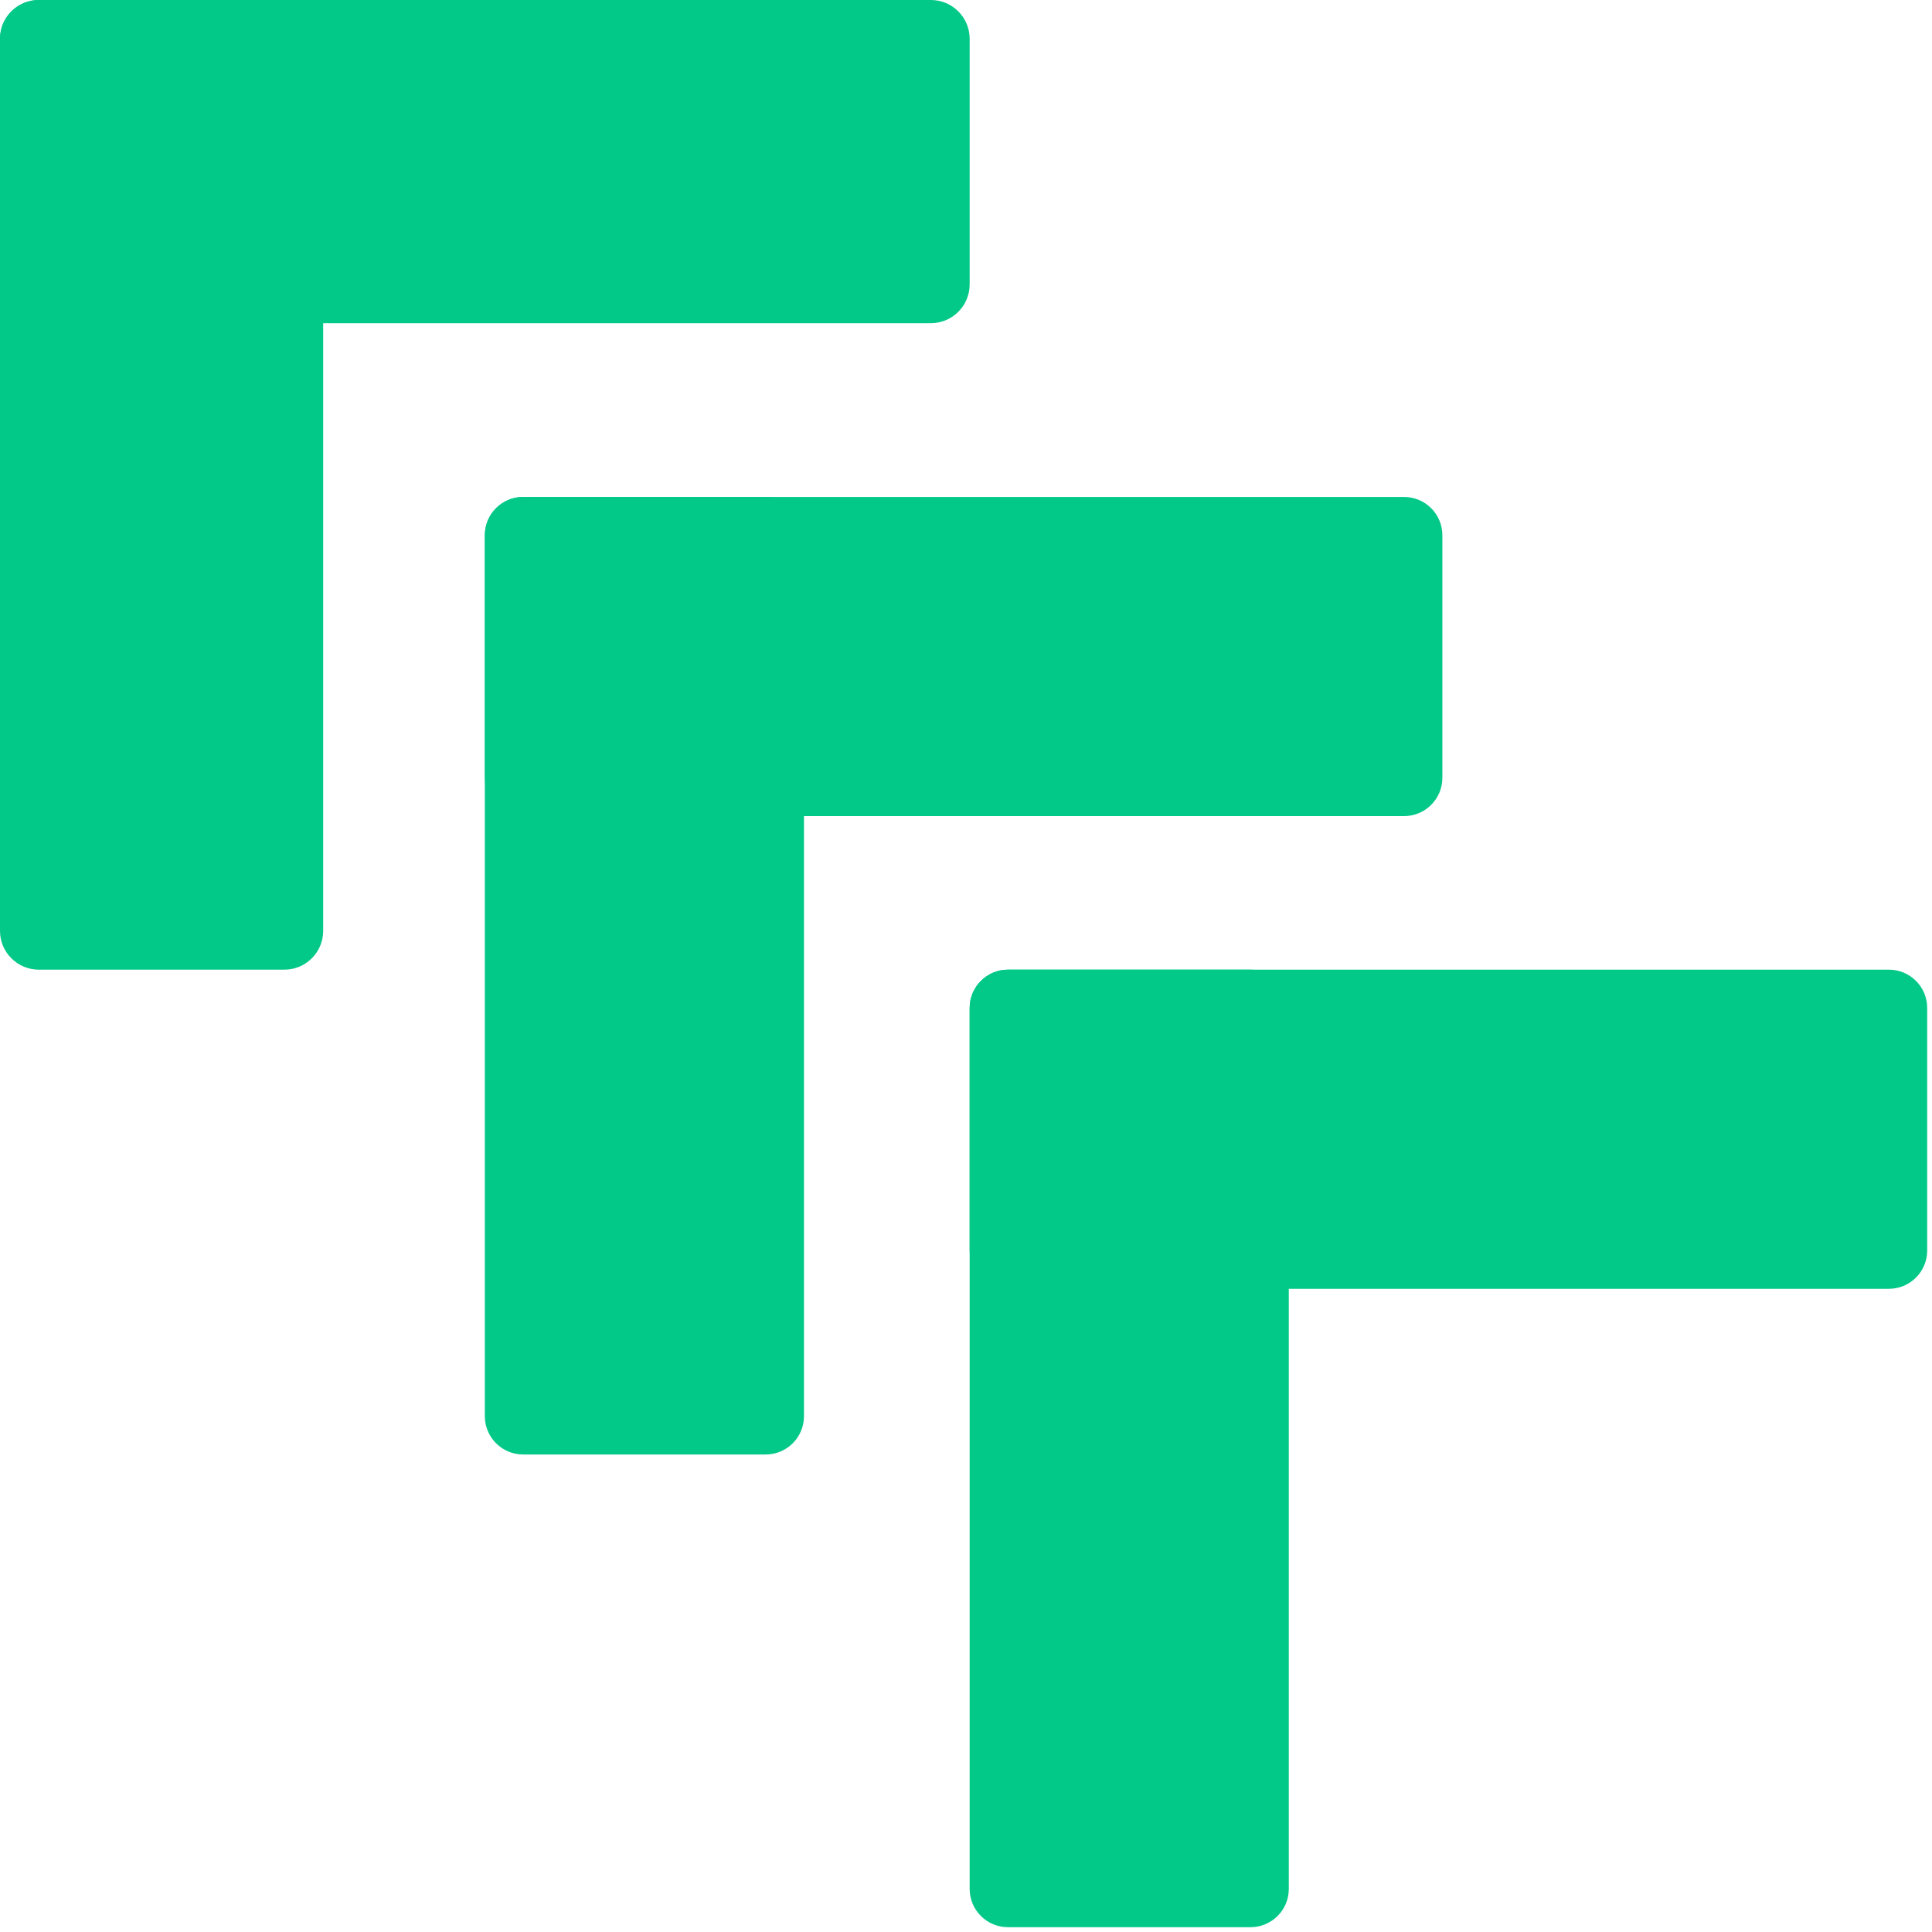
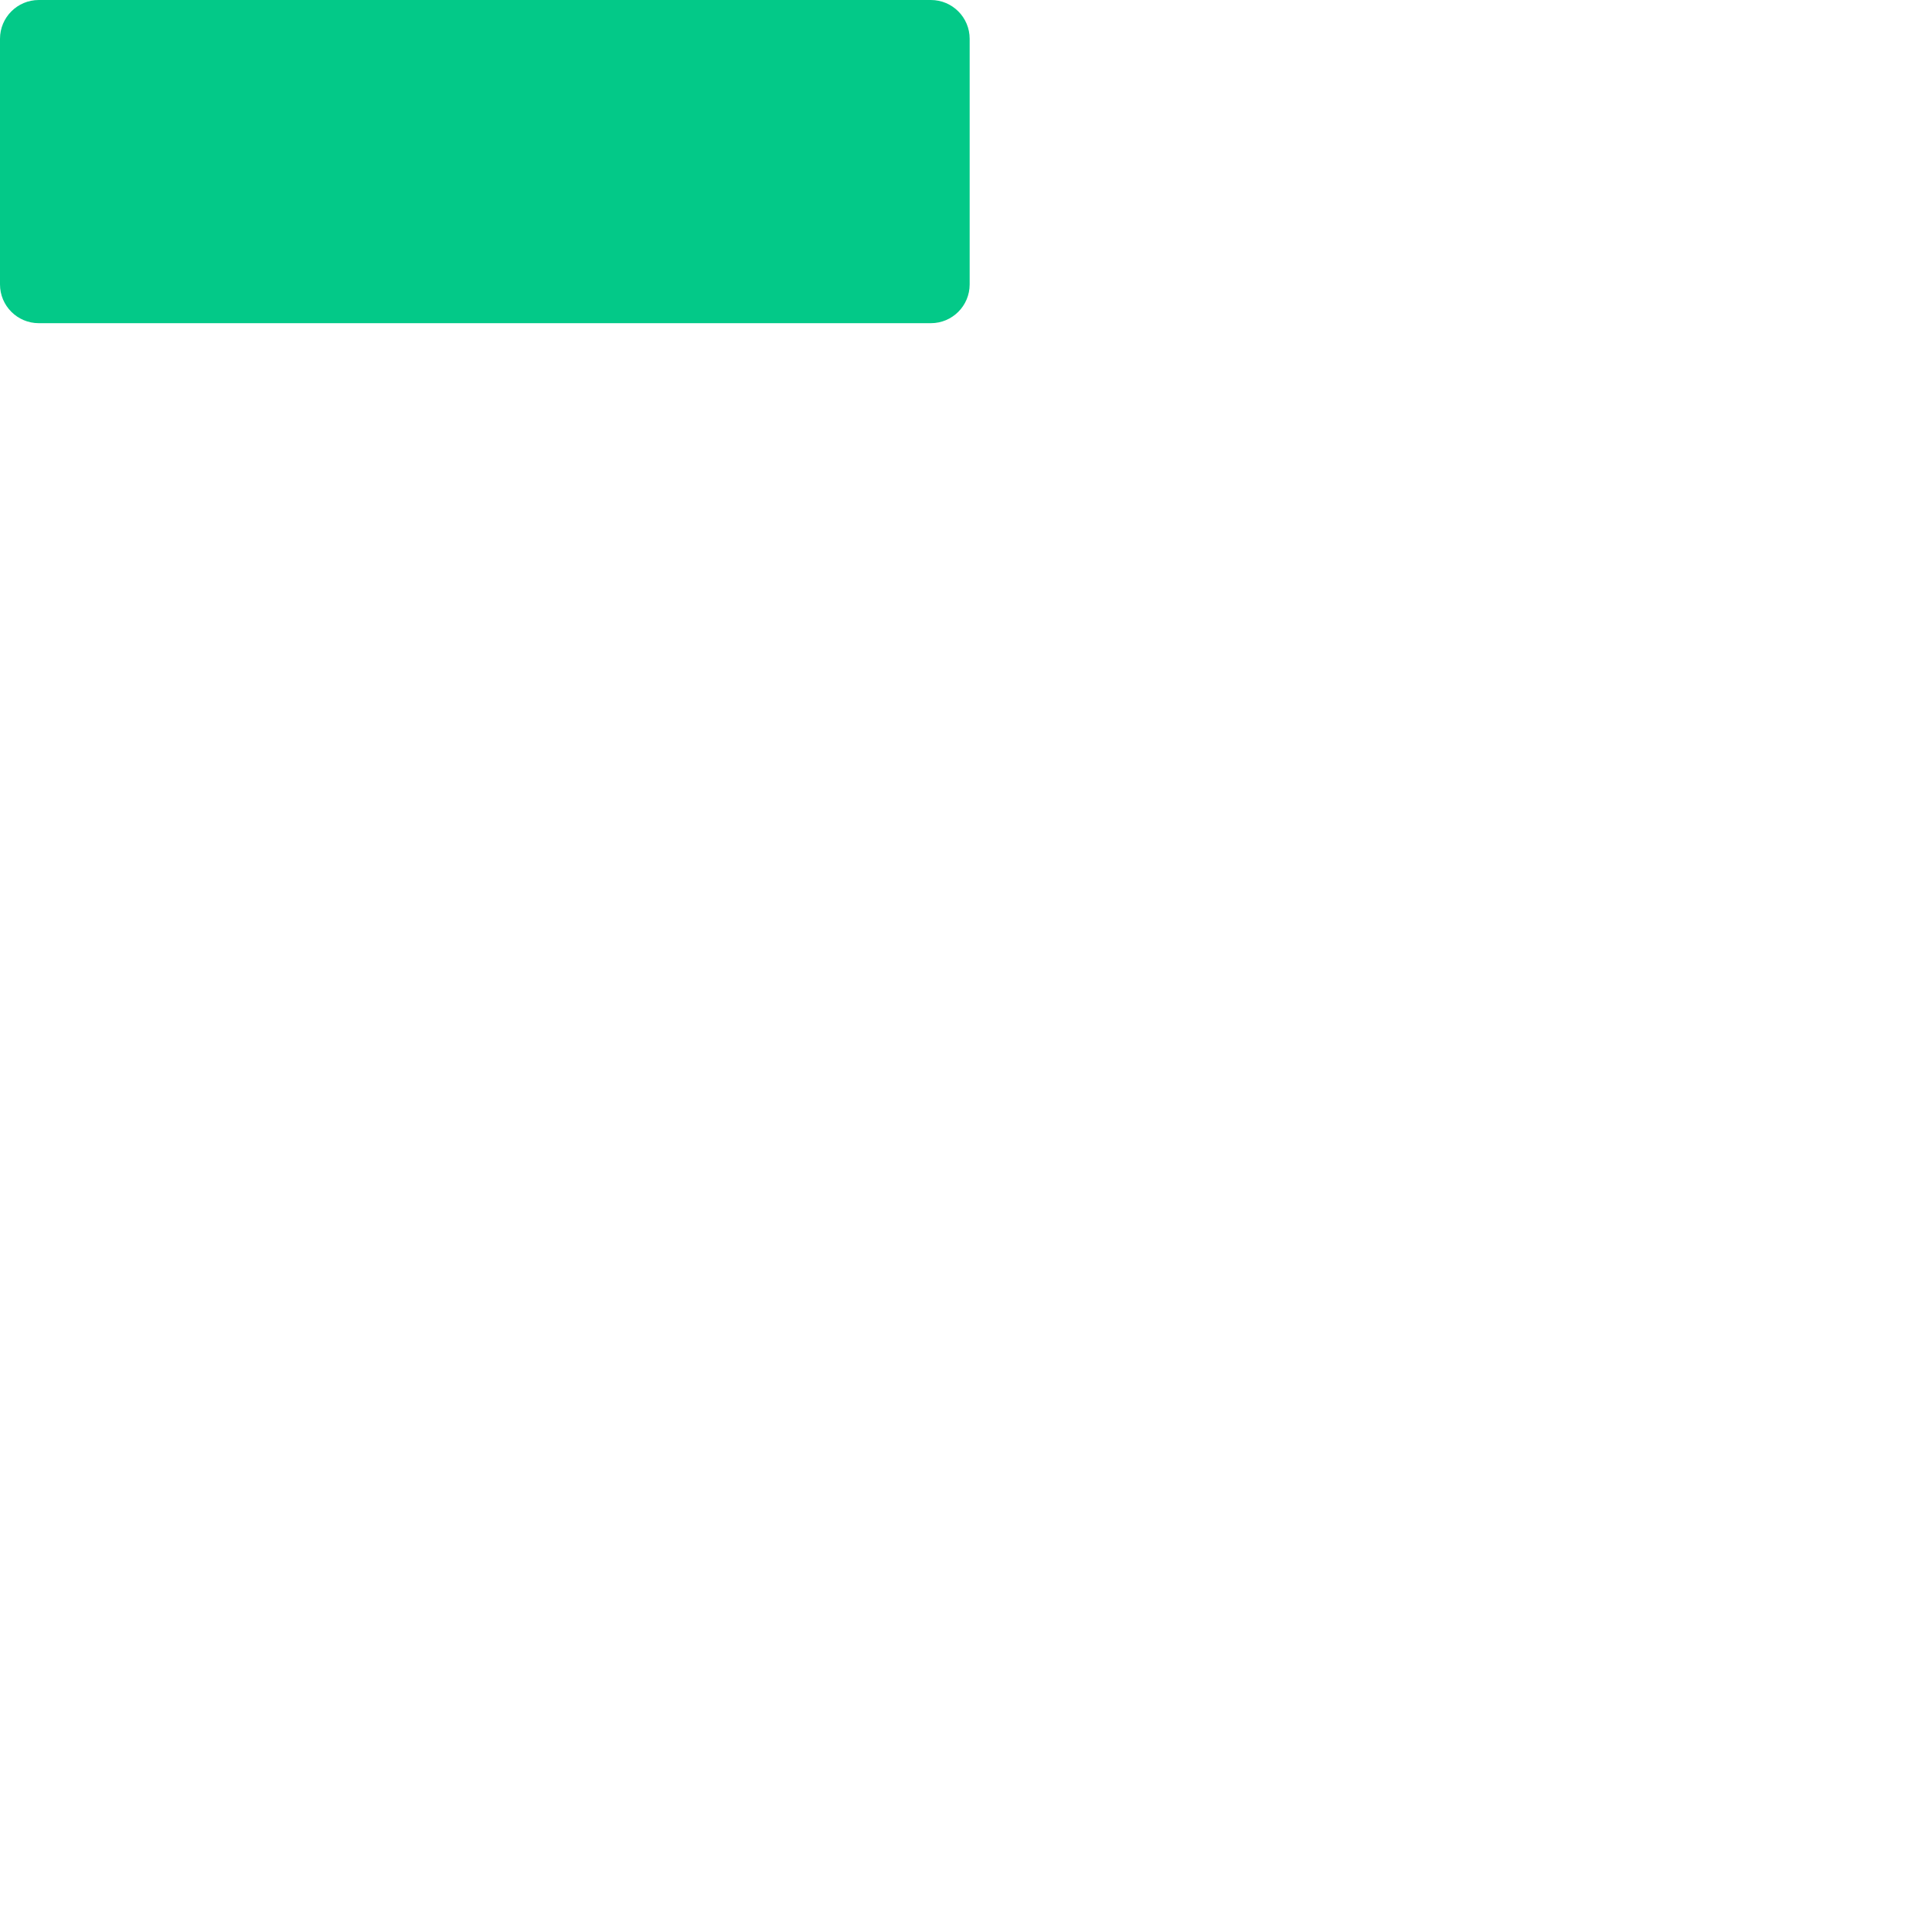
<svg xmlns="http://www.w3.org/2000/svg" width="200" height="200" viewBox="0 0 200 200" fill="none">
-   <path d="M100.379 104.344C100.379 102.154 102.154 100.379 104.344 100.379H129.452C131.642 100.379 133.417 102.154 133.417 104.344V195.538C133.417 197.728 131.642 199.503 129.452 199.503H104.344C102.154 199.503 100.379 197.728 100.379 195.538V104.344Z" fill="#03C988" />
-   <path d="M195.538 100.379C197.728 100.379 199.503 102.154 199.503 104.344V129.452C199.503 131.642 197.728 133.417 195.538 133.417H104.344C102.154 133.417 100.379 131.642 100.379 129.452V104.344C100.379 102.154 102.154 100.379 104.344 100.379H195.538Z" fill="#03C988" />
-   <path d="M50.19 55.409C50.19 53.219 51.965 51.444 54.154 51.444H79.263C81.452 51.444 83.228 53.219 83.228 55.409V146.604C83.228 148.793 81.452 150.569 79.263 150.569H54.154C51.965 150.569 50.19 148.793 50.19 146.604V55.409Z" fill="#03C988" />
-   <path d="M145.349 51.444C147.539 51.444 149.314 53.219 149.314 55.409V80.517C149.314 82.707 147.539 84.482 145.349 84.482H54.154C51.965 84.482 50.19 82.707 50.19 80.517V55.409C50.19 53.219 51.965 51.444 54.154 51.444H145.349Z" fill="#03C988" />
-   <path d="M0 4.015C0 1.798 1.798 0 4.015 0H29.441C31.659 0 33.456 1.798 33.456 4.015V96.364C33.456 98.581 31.659 100.379 29.441 100.379H4.015C1.798 100.379 0 98.581 0 96.364V4.015Z" fill="#03C988" />
  <path d="M96.364 0C98.581 0 100.379 1.798 100.379 4.015V29.441C100.379 31.659 98.581 33.456 96.364 33.456H4.015C1.798 33.456 0 31.659 0 29.441V4.015C0 1.798 1.798 0 4.015 0H96.364Z" fill="#03C988" />
</svg>